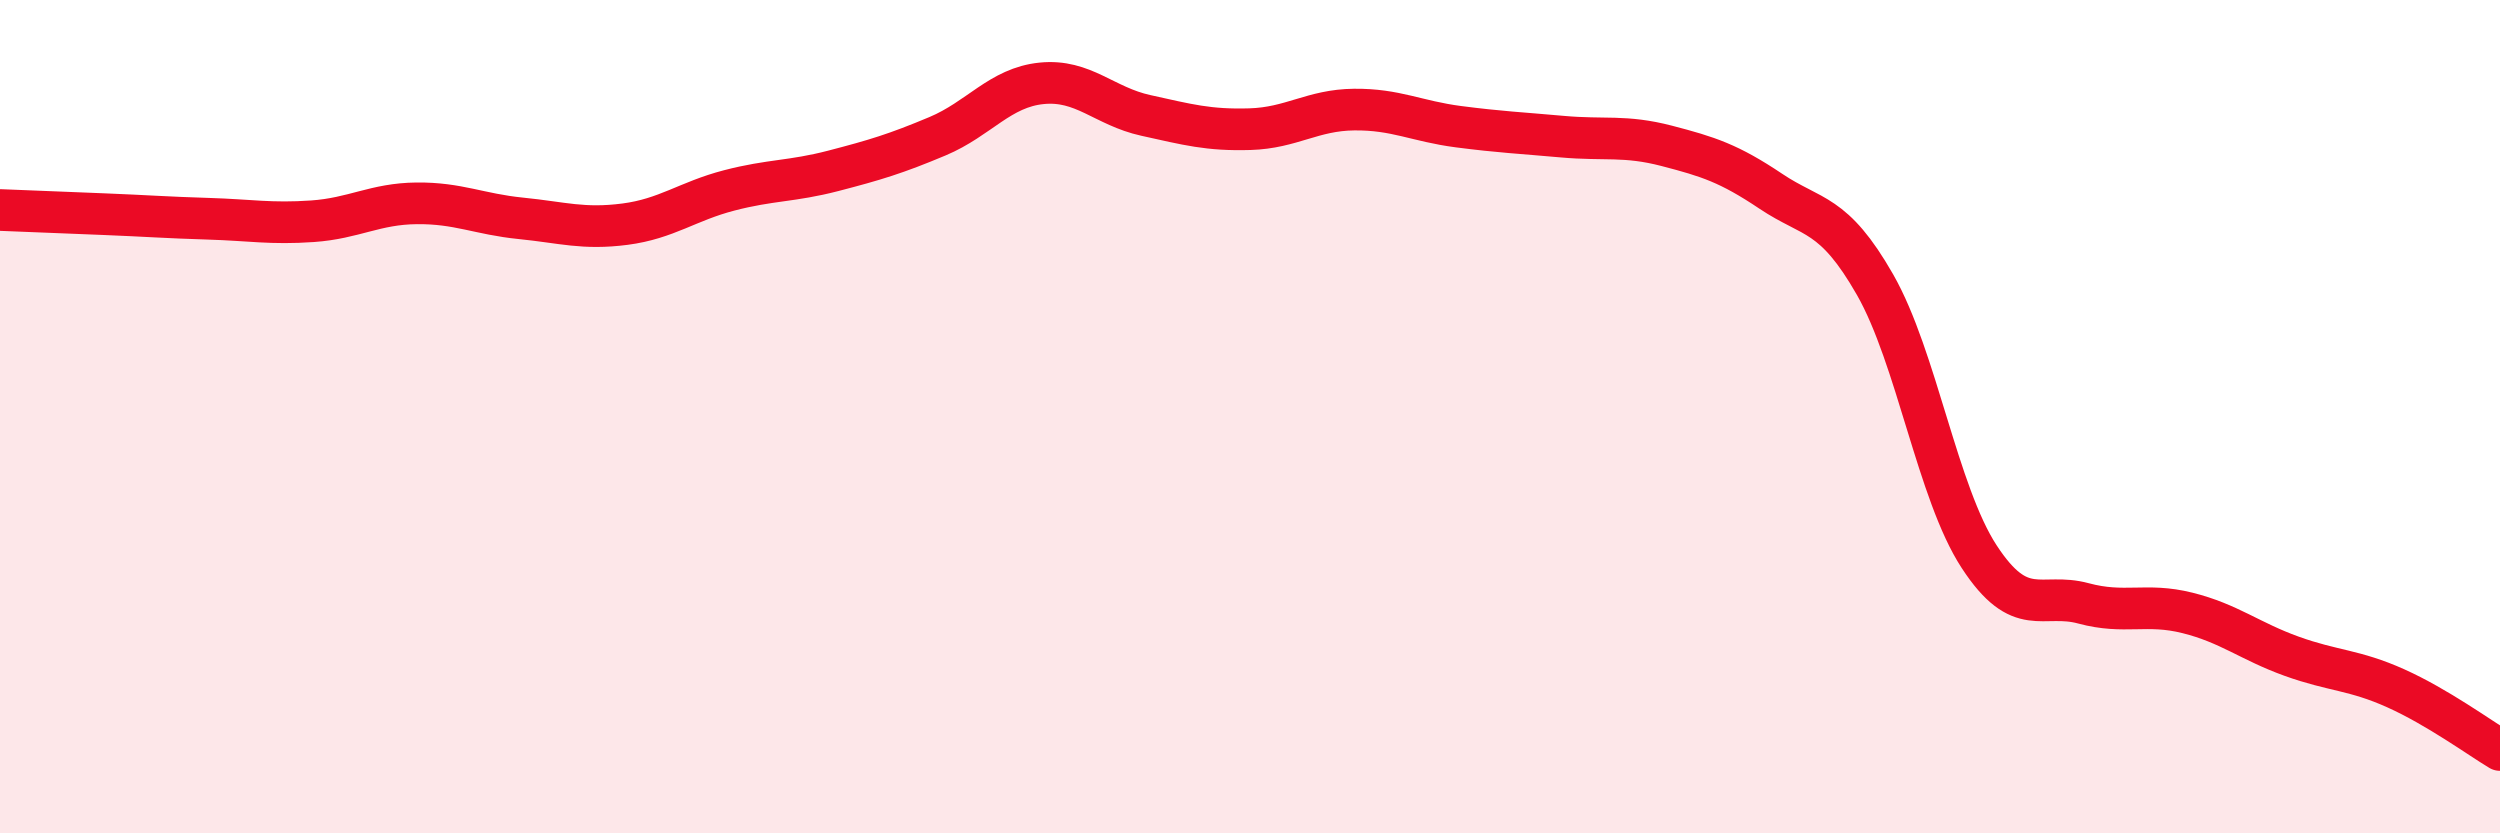
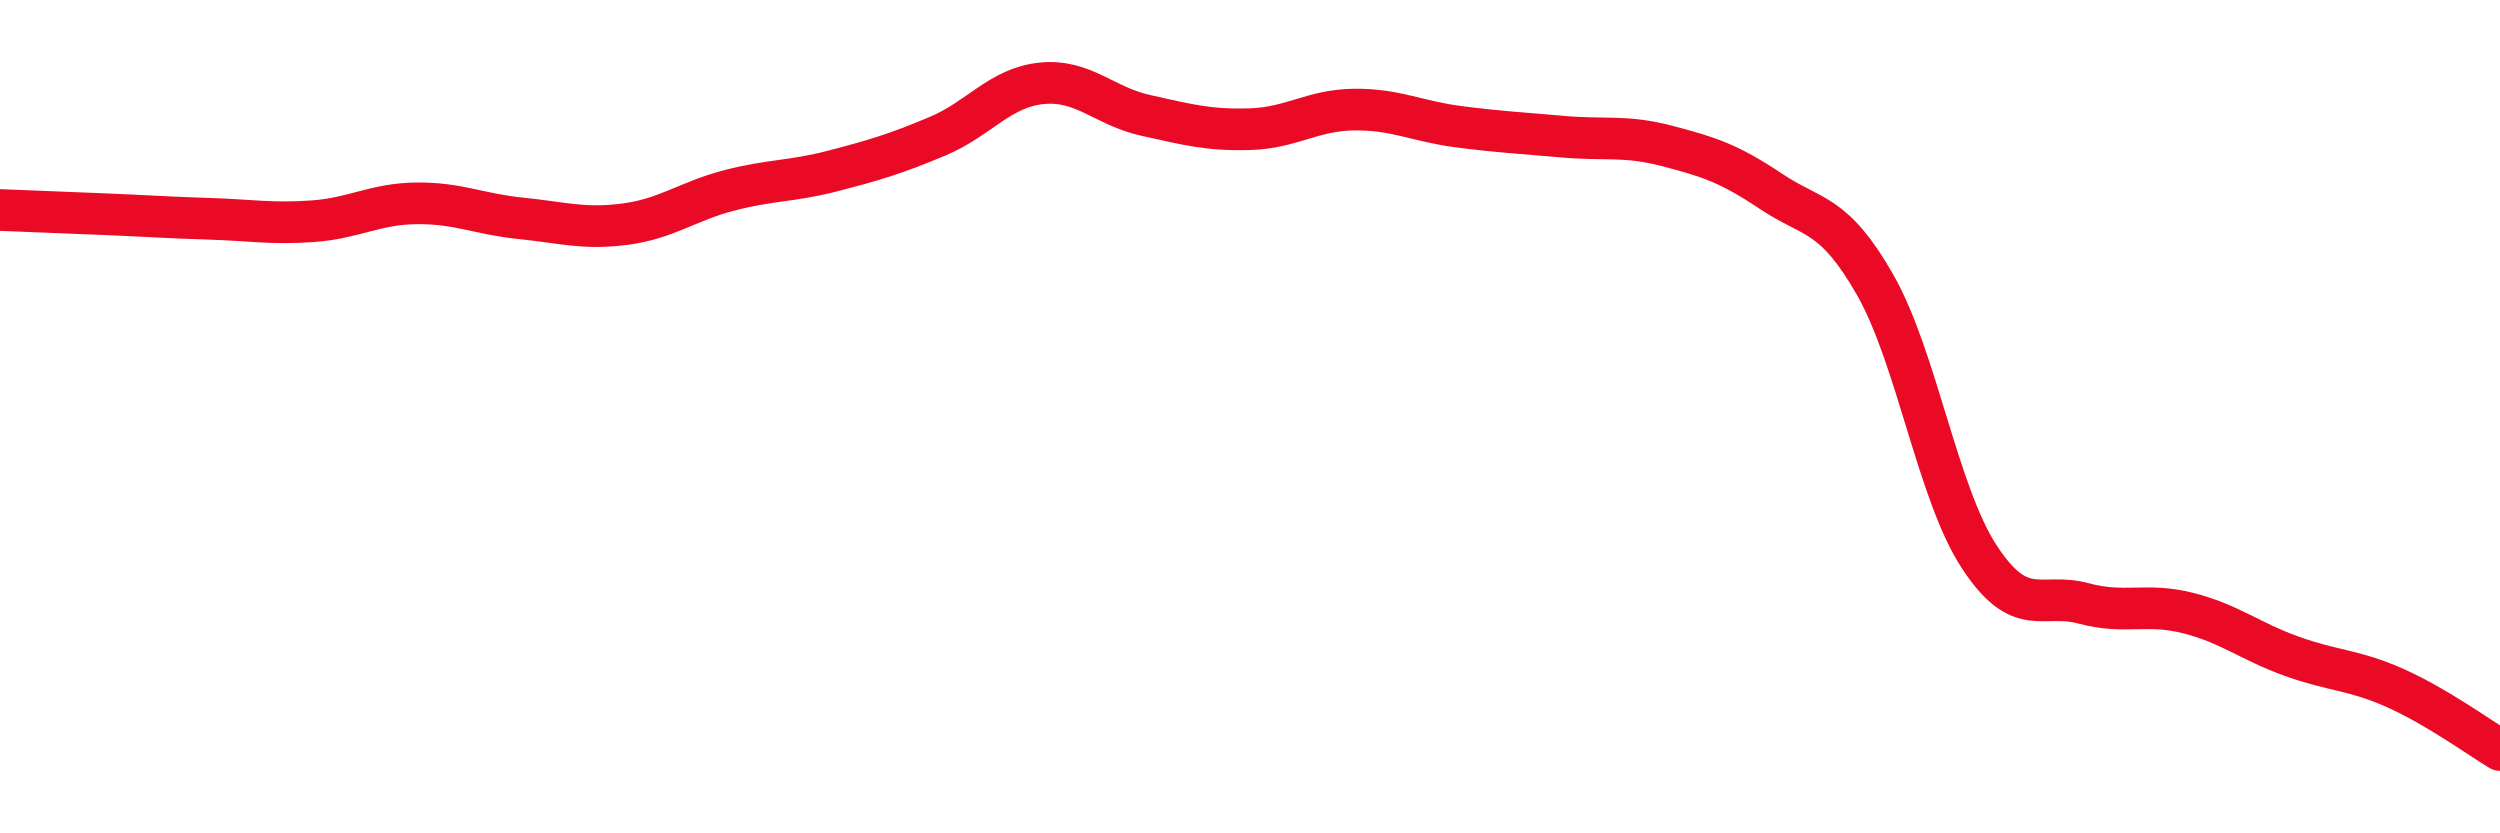
<svg xmlns="http://www.w3.org/2000/svg" width="60" height="20" viewBox="0 0 60 20">
-   <path d="M 0,5.04 C 0.5,5.06 1.5,5.1 2.5,5.14 C 3.5,5.18 4,5.22 5,5.25 C 6,5.28 6.5,5.38 7.5,5.31 C 8.5,5.24 9,4.89 10,4.88 C 11,4.87 11.5,5.14 12.5,5.24 C 13.5,5.34 14,5.51 15,5.38 C 16,5.25 16.5,4.83 17.5,4.57 C 18.5,4.31 19,4.36 20,4.1 C 21,3.84 21.5,3.69 22.5,3.27 C 23.5,2.85 24,2.1 25,2 C 26,1.9 26.5,2.55 27.5,2.77 C 28.5,2.99 29,3.13 30,3.1 C 31,3.07 31.5,2.64 32.5,2.63 C 33.5,2.62 34,2.91 35,3.04 C 36,3.17 36.5,3.19 37.5,3.28 C 38.5,3.37 39,3.24 40,3.5 C 41,3.76 41.5,3.92 42.5,4.59 C 43.5,5.26 44,5.08 45,6.83 C 46,8.58 46.5,11.83 47.5,13.36 C 48.5,14.89 49,14.21 50,14.48 C 51,14.75 51.5,14.46 52.5,14.71 C 53.5,14.96 54,15.39 55,15.75 C 56,16.11 56.5,16.07 57.5,16.52 C 58.5,16.97 59.5,17.7 60,18L60 20L0 20Z" fill="#EB0A25" opacity="0.1" stroke-linecap="round" stroke-linejoin="round" />
  <path d="M 0,5.04 C 0.5,5.06 1.5,5.1 2.5,5.14 C 3.5,5.18 4,5.22 5,5.25 C 6,5.28 6.5,5.38 7.5,5.31 C 8.5,5.24 9,4.89 10,4.88 C 11,4.87 11.5,5.14 12.5,5.24 C 13.5,5.34 14,5.51 15,5.38 C 16,5.25 16.5,4.83 17.5,4.57 C 18.5,4.31 19,4.36 20,4.1 C 21,3.84 21.5,3.69 22.5,3.27 C 23.5,2.85 24,2.1 25,2 C 26,1.9 26.5,2.55 27.5,2.77 C 28.5,2.99 29,3.13 30,3.1 C 31,3.07 31.5,2.64 32.5,2.63 C 33.5,2.62 34,2.91 35,3.04 C 36,3.17 36.5,3.19 37.5,3.28 C 38.5,3.37 39,3.24 40,3.5 C 41,3.76 41.5,3.92 42.5,4.59 C 43.5,5.26 44,5.08 45,6.83 C 46,8.58 46.5,11.83 47.5,13.36 C 48.5,14.89 49,14.21 50,14.48 C 51,14.75 51.5,14.46 52.5,14.71 C 53.5,14.96 54,15.39 55,15.75 C 56,16.11 56.5,16.07 57.5,16.52 C 58.5,16.97 59.5,17.7 60,18" stroke="#EB0A25" stroke-width="1" fill="none" stroke-linecap="round" stroke-linejoin="round" />
</svg>